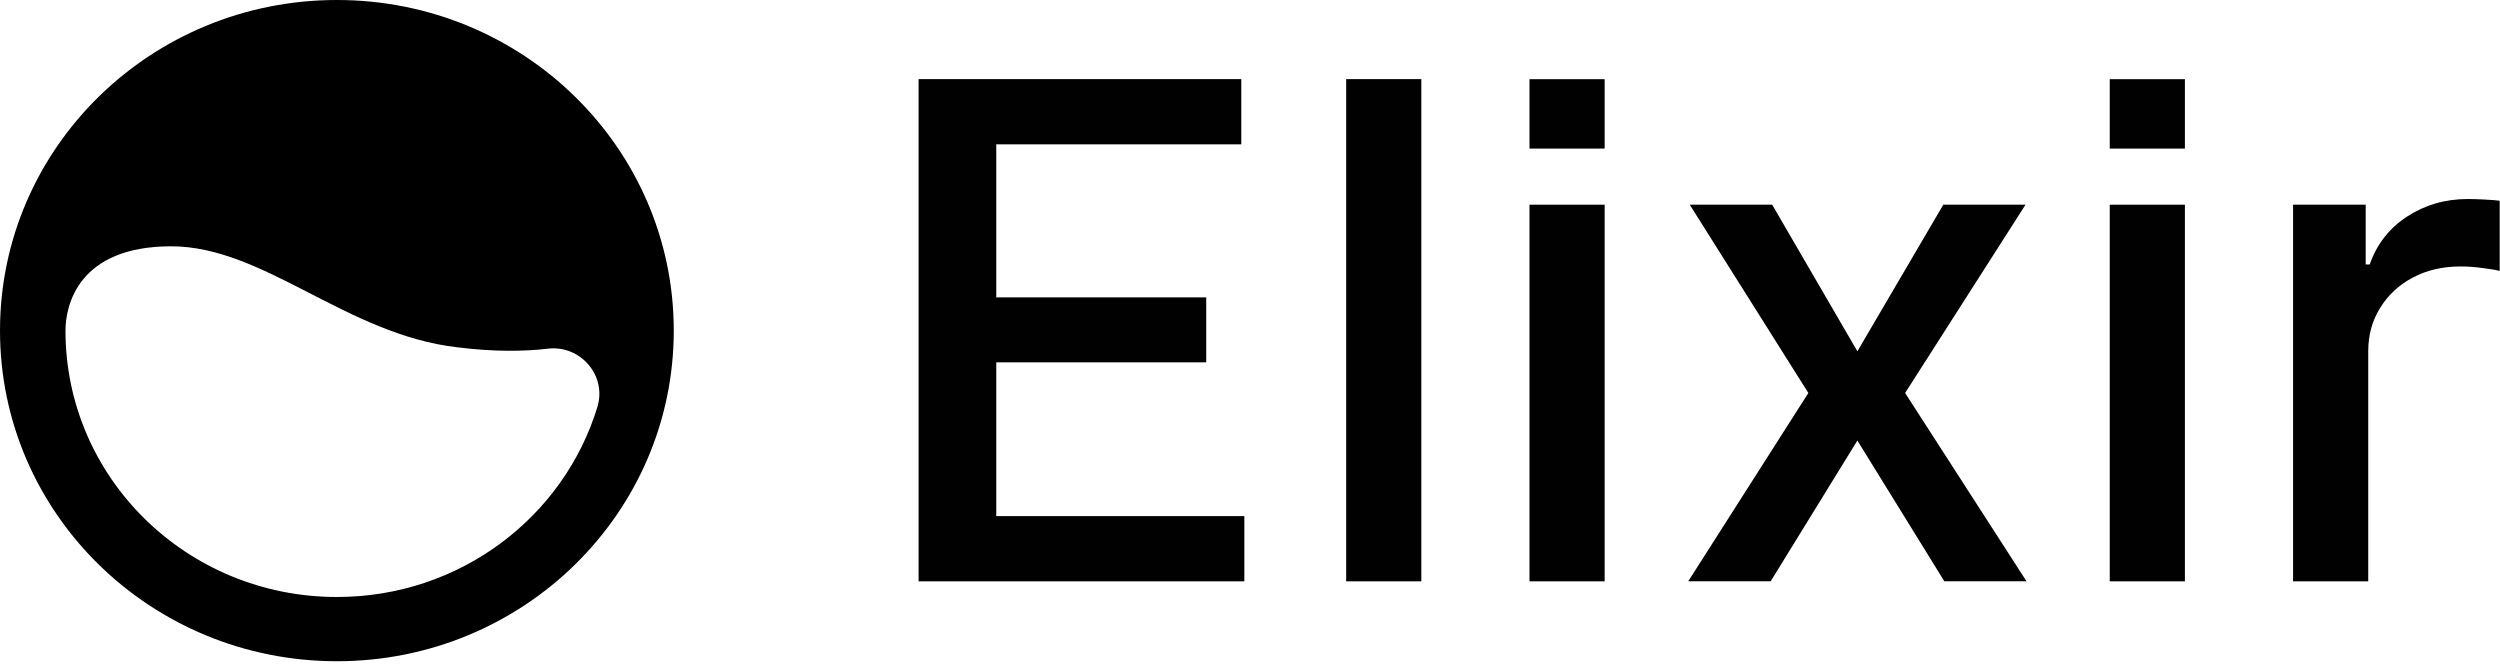
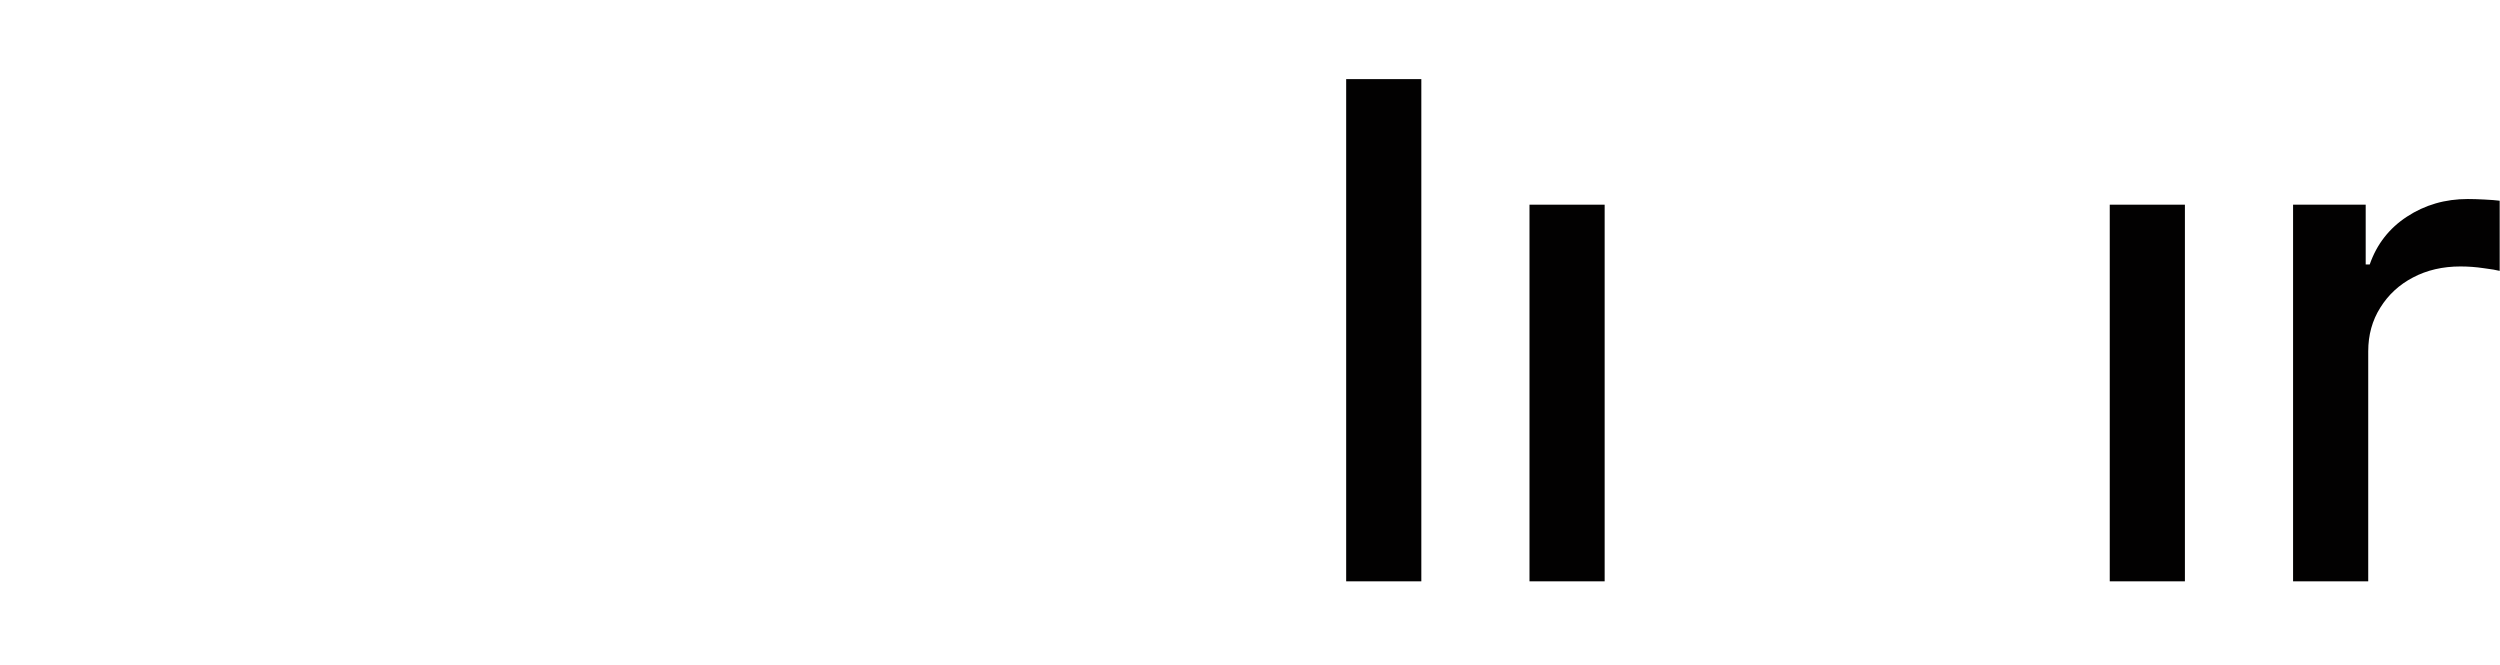
<svg xmlns="http://www.w3.org/2000/svg" width="79" height="21" viewBox="0 0 79 21" fill="none">
  <g clip-path="url(#clip0_97_6108)">
-     <path d="M29.027 18.37V2.5H39.225V4.561H31.482V9.397H38.117V11.45H31.482V16.309H39.321V18.37H29.027Z" fill="#020101" />
-     <path d="M44.914 2.5V18.37H42.539V2.5H44.914Z" fill="#020101" />
+     <path d="M44.914 2.5V18.37H42.539V2.5Z" fill="#020101" />
    <path d="M48.332 18.37V6.468H50.707V18.37H48.332Z" fill="#020101" />
-     <path d="M56 6.467L58.693 11.101L61.409 6.467H64.007L60.202 12.418L64.038 18.369H61.441L58.693 13.921L55.953 18.369H53.348L57.144 12.418L53.395 6.467H56Z" fill="#020101" />
    <path d="M66.668 18.37V6.468H69.043V18.37H66.668Z" fill="#020101" />
    <path d="M72.461 18.37V6.467H74.756V8.358H74.883C75.106 7.717 75.498 7.214 76.059 6.847C76.626 6.475 77.266 6.289 77.981 6.289C78.129 6.289 78.304 6.294 78.505 6.305C78.712 6.315 78.873 6.328 78.99 6.343V8.56C78.894 8.534 78.725 8.505 78.481 8.474C78.238 8.438 77.994 8.42 77.751 8.42C77.189 8.42 76.689 8.536 76.249 8.769C75.815 8.996 75.471 9.314 75.217 9.722C74.963 10.125 74.836 10.585 74.836 11.101V18.37H72.461Z" fill="#020101" />
-     <path d="M48.332 4.695V2.502H50.707V4.695H48.332Z" fill="#020101" />
-     <path d="M66.668 4.695V2.502H69.043V4.695H66.668Z" fill="#020101" />
-     <path d="M10.646 0C4.763 0 0 4.674 0 10.448C0 16.221 4.763 20.895 10.646 20.895C16.529 20.895 21.291 16.221 21.291 10.448C21.291 4.674 16.529 0 10.646 0ZM10.646 18.865C5.905 18.865 2.069 15.101 2.069 10.448C2.069 9.644 2.478 7.783 5.409 7.783C8.34 7.783 10.947 10.575 14.46 10.976C15.645 11.124 16.594 11.103 17.305 11.019C18.339 10.892 19.18 11.865 18.878 12.859C17.822 16.327 14.546 18.865 10.646 18.865Z" fill="black" />
  </g>
  <defs>
    <clipPath id="clip0_97_6108">
      <rect width="79" height="21" fill="white" />
    </clipPath>
  </defs>
</svg>